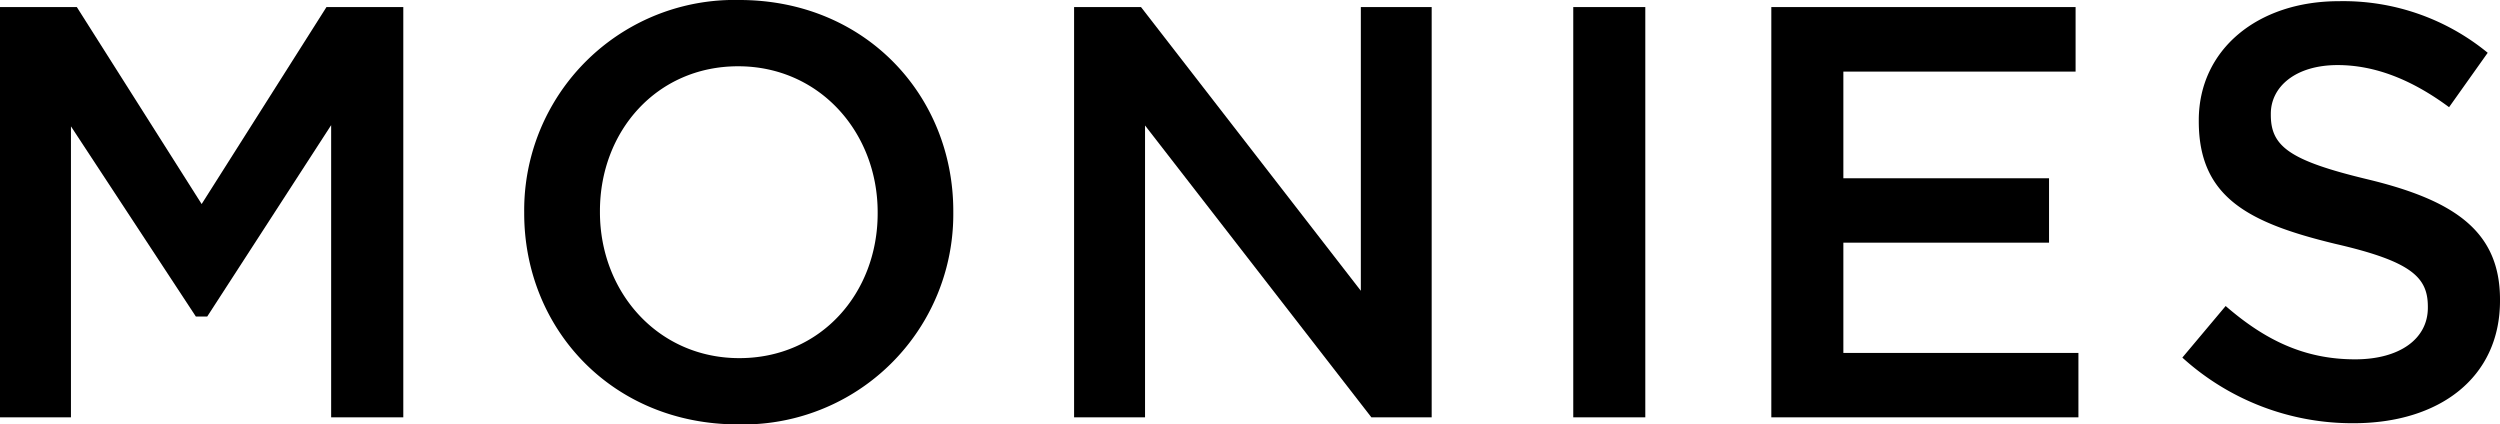
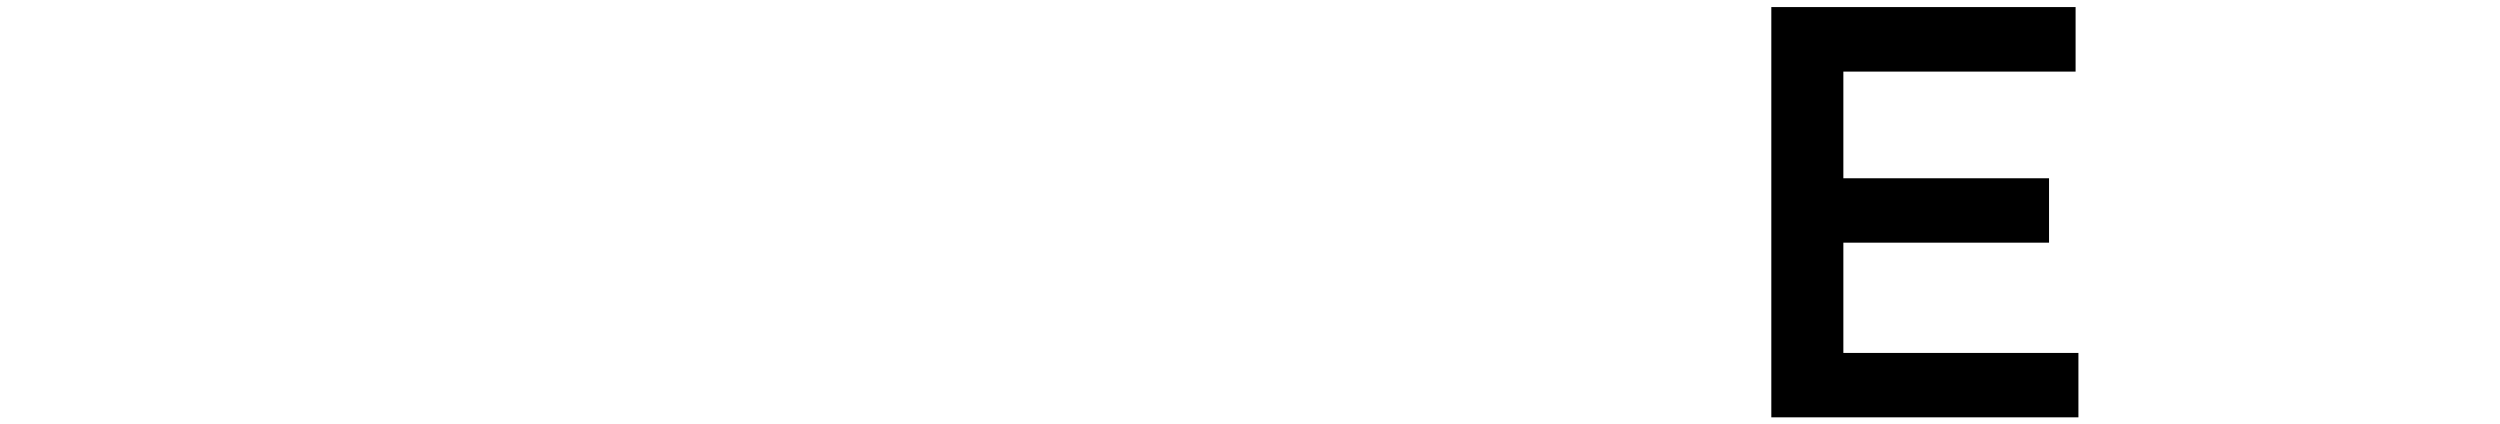
<svg xmlns="http://www.w3.org/2000/svg" viewBox="0 0 229.73 39">
-   <path d="M0 38.35h6.52V11.61L18 29.09h1.04L30.43 11.5v26.85h6.63V.65H30l-11.47 18.1L7.06.65H0Z" />
-   <path d="M48.17 19.6v-.1A19.32 19.32 0 0 1 67.94 0C79.52 0 87.6 8.78 87.6 19.4v.1A19.32 19.32 0 0 1 67.83 39c-11.58 0-19.66-8.78-19.66-19.4m32.48 0v-.1c0-7.32-5.33-13.41-12.82-13.41s-12.7 5.98-12.7 13.3v.11c0 7.33 5.32 13.41 12.81 13.41s12.71-5.98 12.71-13.3" />
-   <path d="M98.7 38.35h6.52V11.53l20.8 26.82h5.54V.65h-6.51v26.07L104.85.65H98.7Z" />
-   <path d="M151.19 38.35V.65h-6.62v37.7Z" />
  <path d="M162.77 38.35h28.22v-5.92h-21.6V22.3h18.9v-5.92h-18.9v-9.8h21.34V.65h-27.96Z" />
-   <path d="m200.54 32.86 3.98-4.74c3.6 3.12 7.22 4.9 11.9 4.9 4.1 0 6.68-1.89 6.68-4.74v-.1c0-2.7-1.5-4.16-8.5-5.77-8.03-1.94-12.55-4.3-12.55-11.26v-.1c0-6.47 5.38-10.94 12.87-10.94a20.9 20.9 0 0 1 13.68 4.74l-3.55 5c-3.4-2.52-6.8-3.87-10.24-3.87-3.88 0-6.14 2-6.14 4.47v.11c0 2.9 1.72 4.2 8.94 5.93 7.98 1.93 12.12 4.79 12.12 11.04v.1c0 7.06-5.55 11.26-13.46 11.26a23.22 23.22 0 0 1-15.73-6.03" />
</svg>